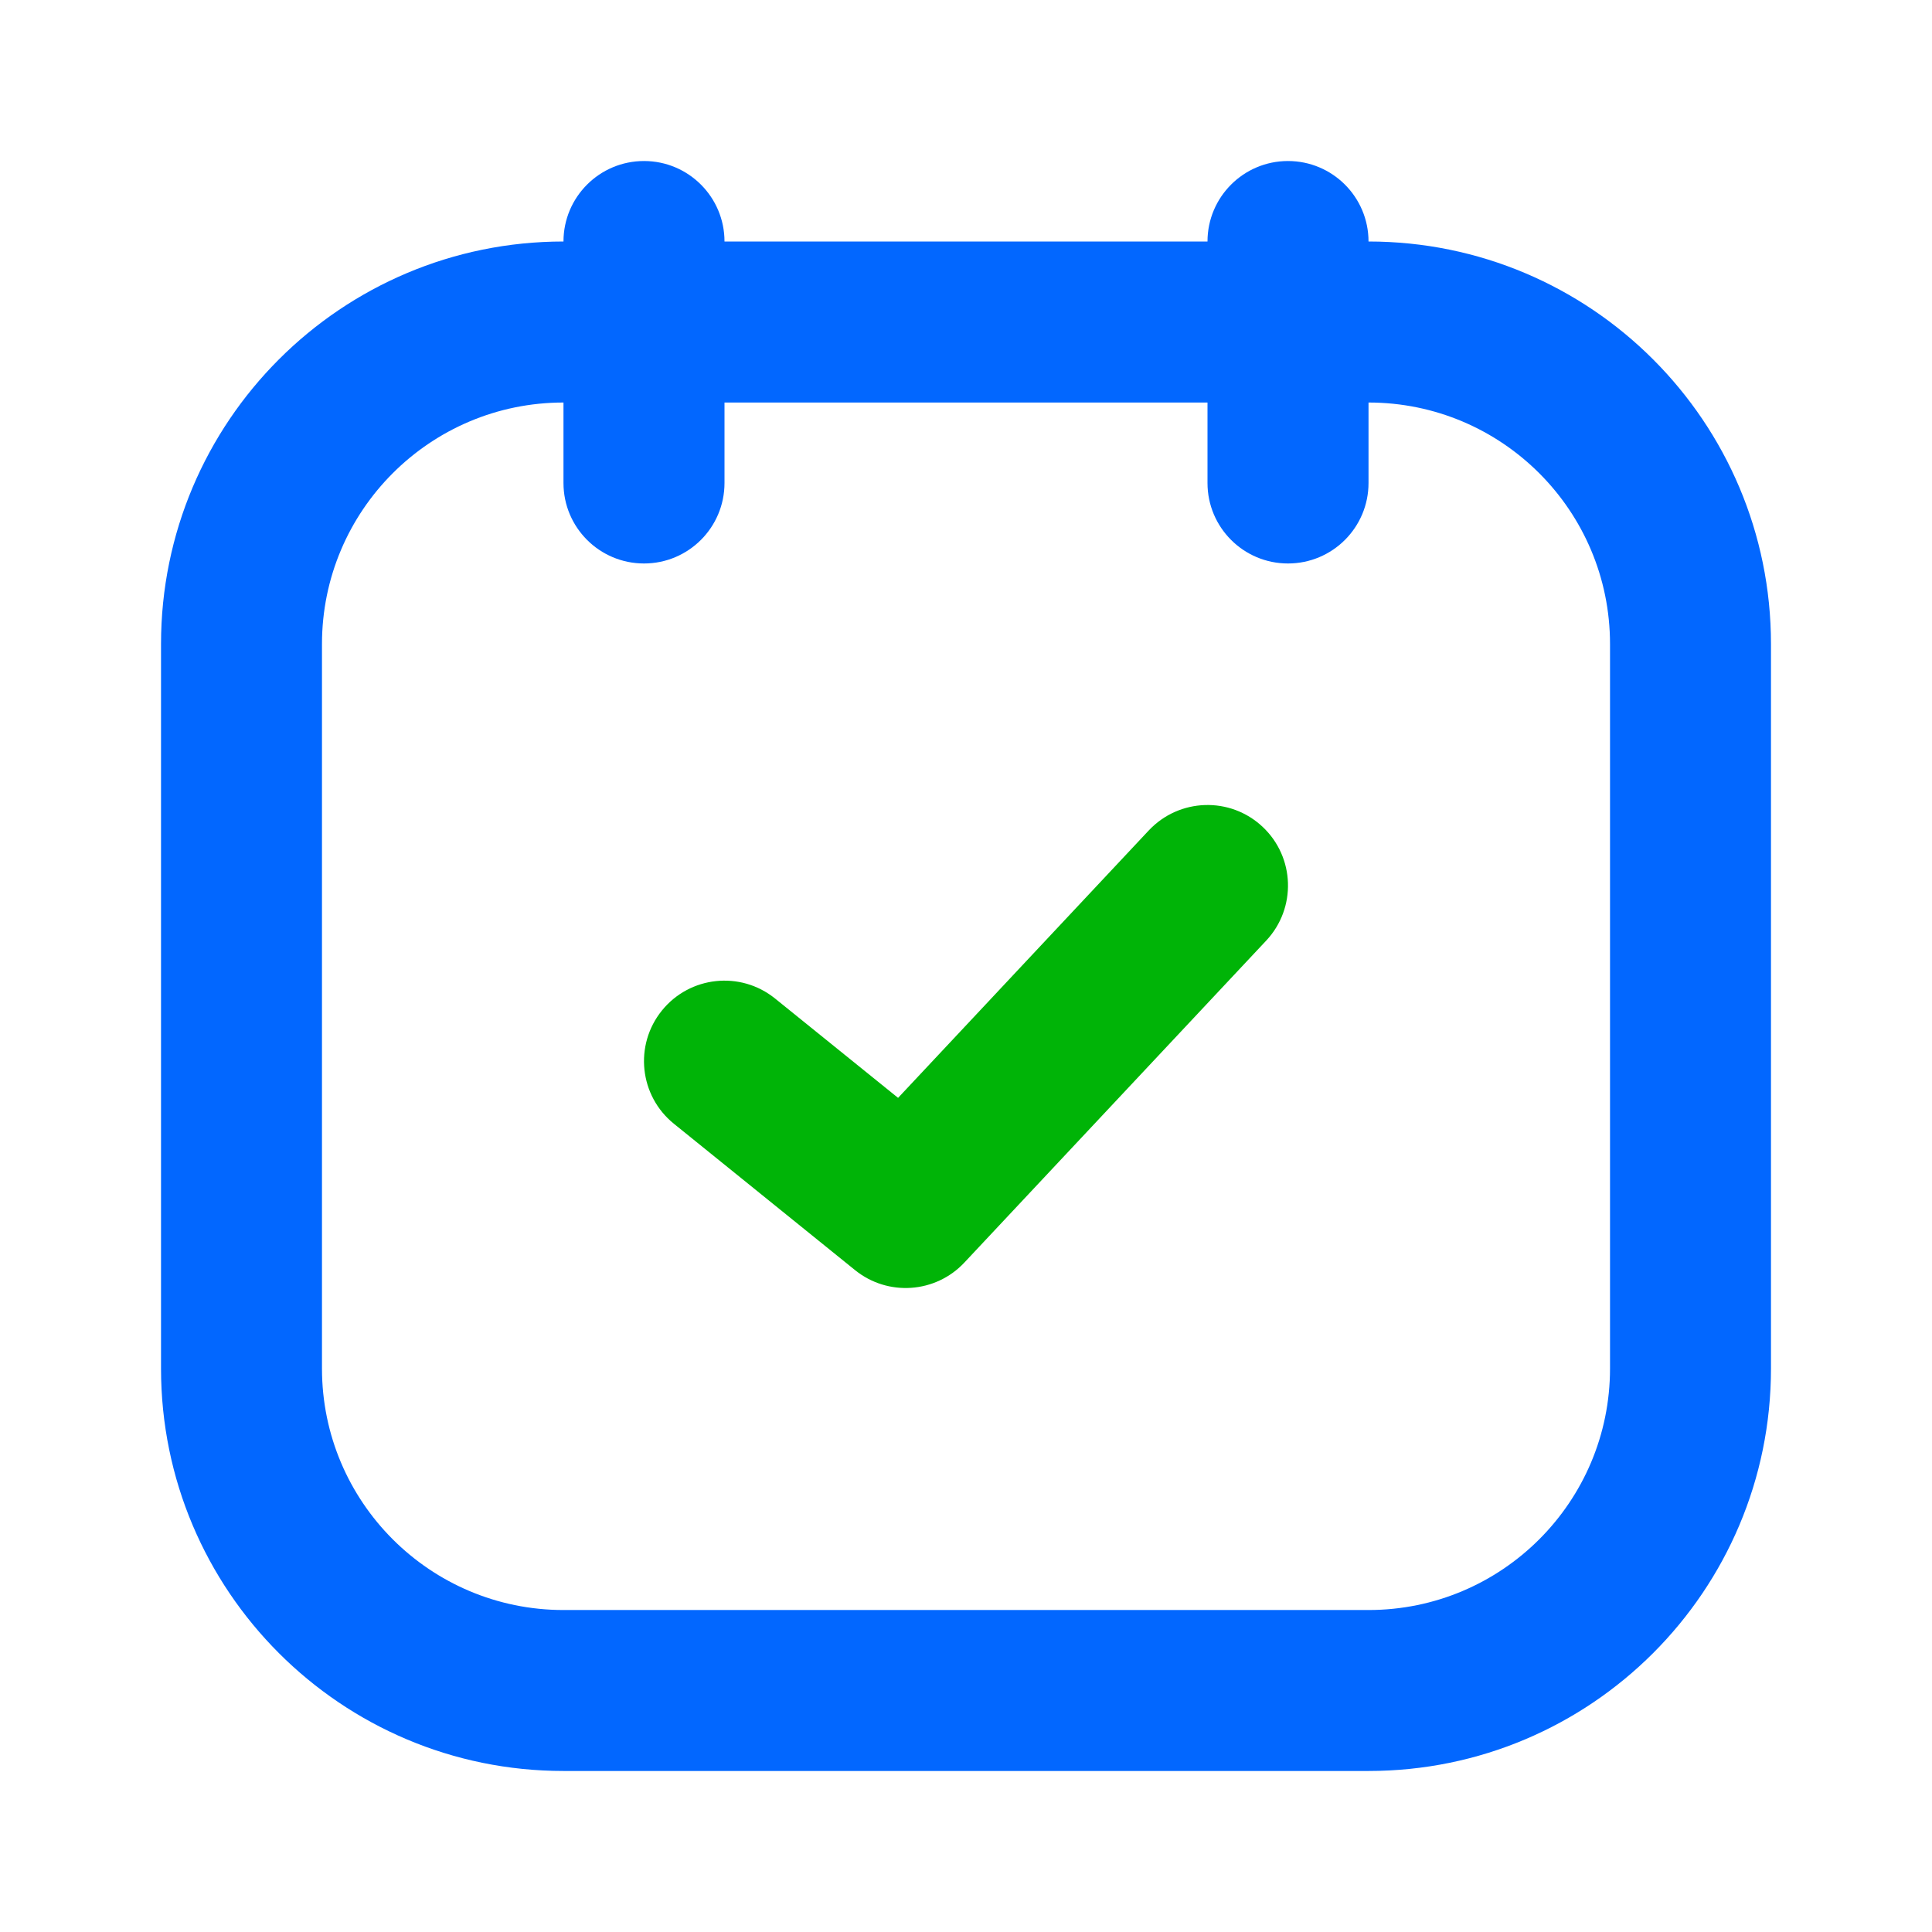
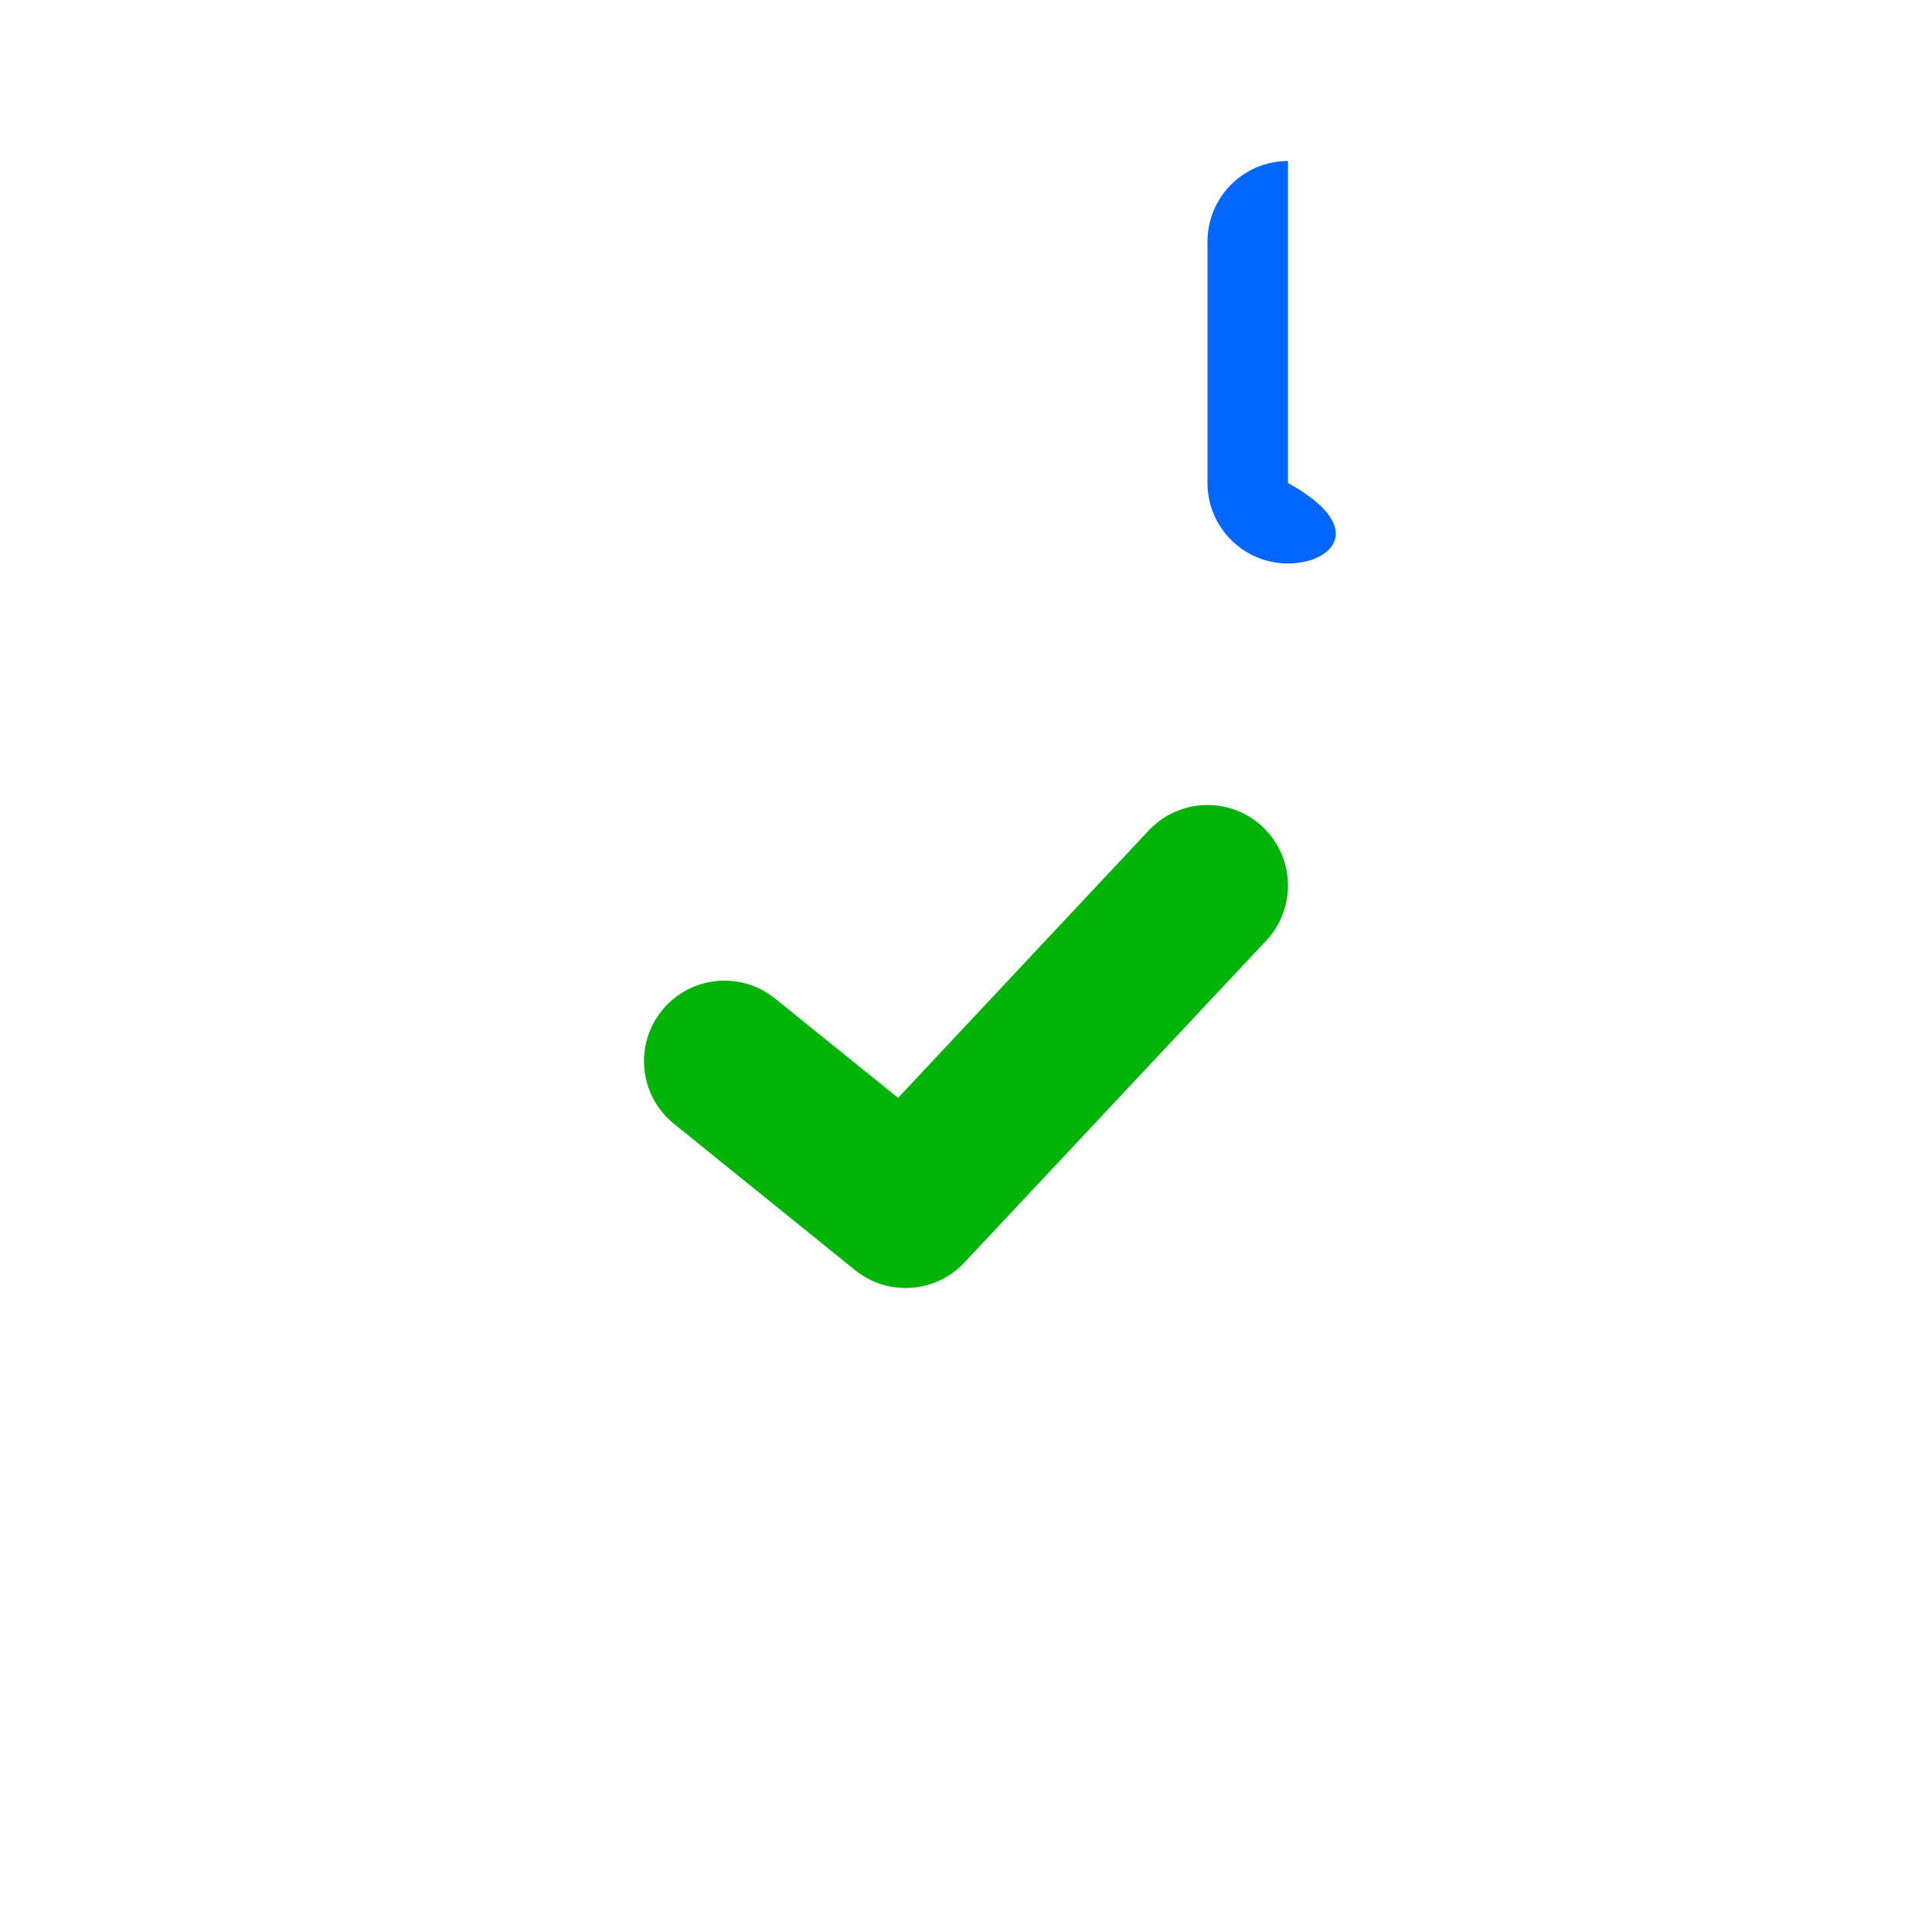
<svg xmlns="http://www.w3.org/2000/svg" width="32" height="32" viewBox="0 0 32 32" fill="none">
-   <path fill-rule="evenodd" clip-rule="evenodd" d="M10.667 2.667C11.403 2.667 12 3.264 12 4H22.667C26.349 4 29.333 6.985 29.333 10.667V22.667C29.333 26.349 26.349 29.333 22.667 29.333H9.333C5.651 29.333 2.667 26.349 2.667 22.667V10.667C2.667 6.985 5.651 4 9.333 4C9.333 3.264 9.93 2.667 10.667 2.667ZM9.333 6.667C7.124 6.667 5.333 8.458 5.333 10.667V22.667C5.333 24.876 7.124 26.667 9.333 26.667H22.667C24.876 26.667 26.667 24.876 26.667 22.667V10.667C26.667 8.458 24.876 6.667 22.667 6.667H12V8C12 8.736 11.403 9.333 10.667 9.333C9.93 9.333 9.333 8.736 9.333 8V6.667Z" fill="#0267FF" />
-   <path fill-rule="evenodd" clip-rule="evenodd" d="M21.333 2.667C22.07 2.667 22.667 3.264 22.667 4V8C22.667 8.736 22.07 9.333 21.333 9.333C20.597 9.333 20 8.736 20 8V4C20 3.264 20.597 2.667 21.333 2.667Z" fill="#0267FF" />
+   <path fill-rule="evenodd" clip-rule="evenodd" d="M21.333 2.667V8C22.667 8.736 22.07 9.333 21.333 9.333C20.597 9.333 20 8.736 20 8V4C20 3.264 20.597 2.667 21.333 2.667Z" fill="#0267FF" />
  <path fill-rule="evenodd" clip-rule="evenodd" d="M20.912 13.694C21.449 14.198 21.476 15.041 20.973 15.579L15.973 20.912C15.495 21.422 14.705 21.476 14.162 21.037L11.162 18.613C10.589 18.15 10.5 17.311 10.963 16.738C11.426 16.165 12.265 16.076 12.838 16.539L14.875 18.184L19.027 13.755C19.531 13.218 20.375 13.19 20.912 13.694Z" fill="#00B407" />
</svg>